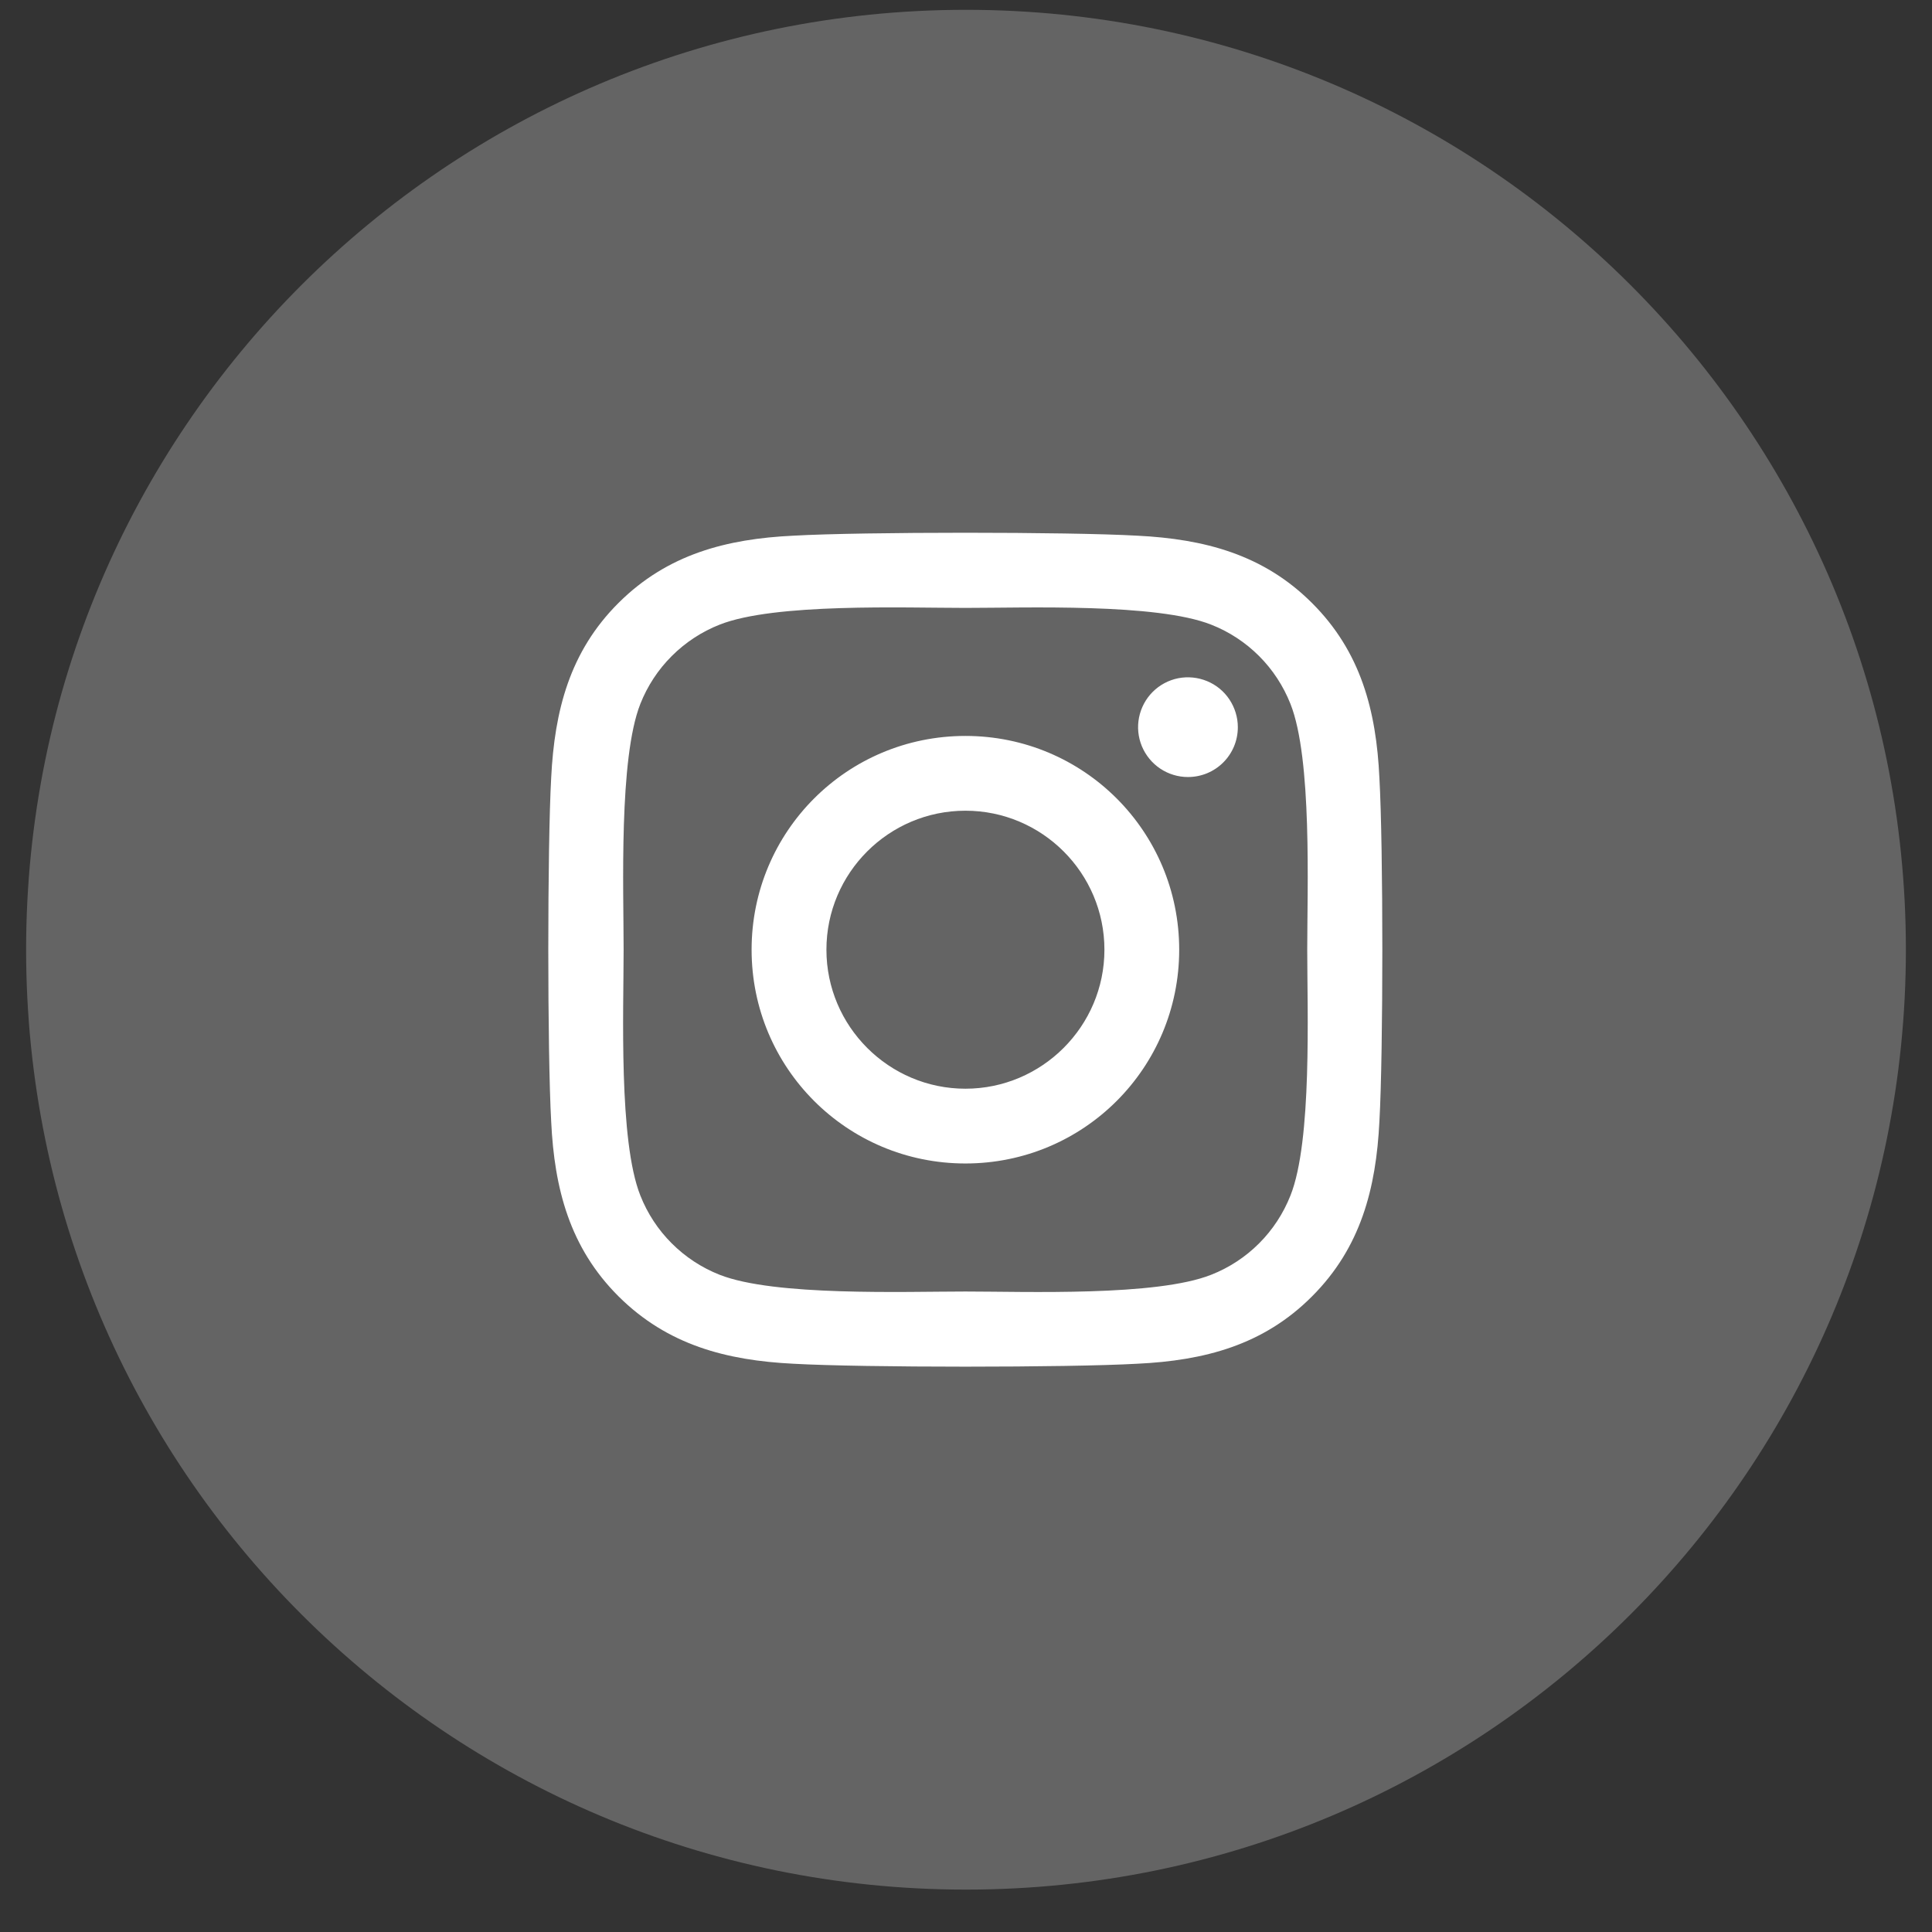
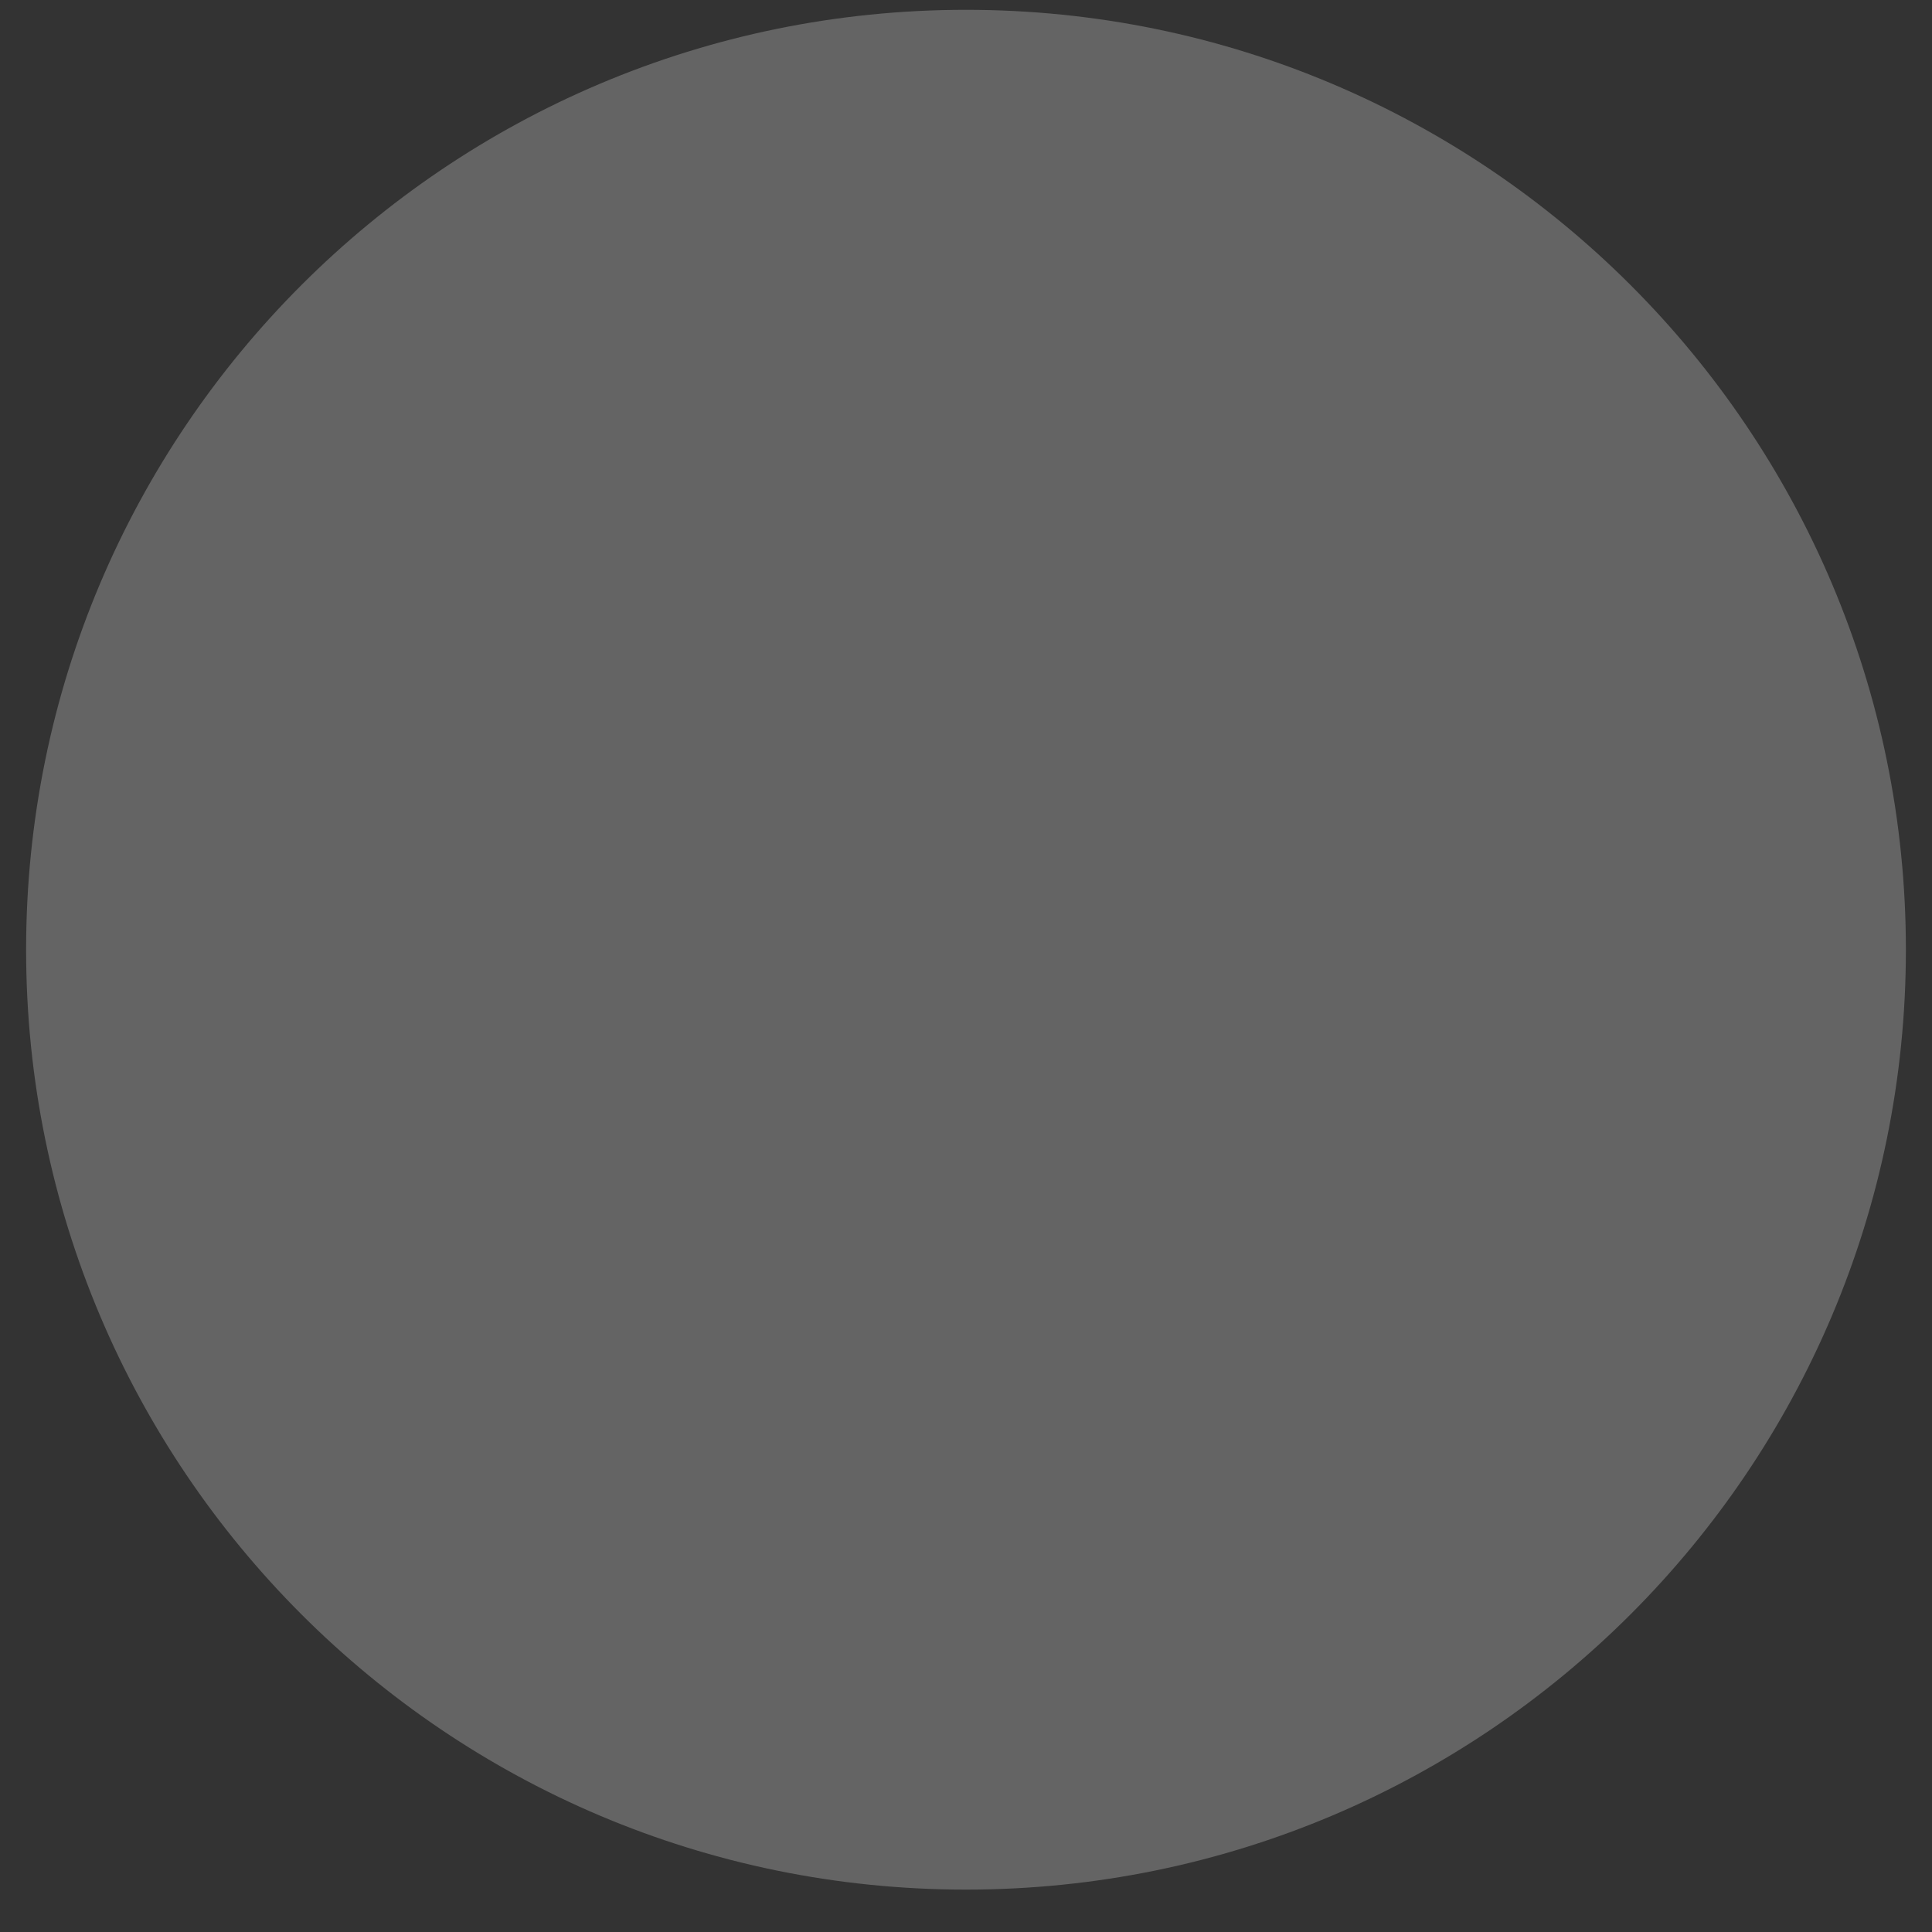
<svg xmlns="http://www.w3.org/2000/svg" width="37" height="37" viewBox="0 0 37 37" fill="none">
  <rect x="0" y="0" width="37" height="37" fill="#333333" stroke="none" />
  <path d="M0.5 18.188C0.5 8.246 8.559 0.188 18.5 0.188C28.441 0.188 36.5 8.246 36.5 18.188C36.5 28.129 28.441 36.188 18.5 36.188C8.559 36.188 0.5 28.129 0.5 18.188Z" fill="white" fill-opacity="0.24" />
  <g clip-path="url(#clip0_143_4363)">
-     <path d="M18.489 14.094C16.222 14.094 14.394 15.922 14.394 18.188C14.394 20.454 16.222 22.282 18.489 22.282C20.755 22.282 22.583 20.454 22.583 18.188C22.583 15.922 20.755 14.094 18.489 14.094ZM18.489 20.85C17.024 20.85 15.827 19.656 15.827 18.188C15.827 16.72 17.02 15.526 18.489 15.526C19.957 15.526 21.151 16.72 21.151 18.188C21.151 19.656 19.953 20.85 18.489 20.85ZM23.706 13.926C23.706 14.457 23.278 14.881 22.75 14.881C22.562 14.881 22.377 14.825 22.22 14.72C22.063 14.615 21.941 14.466 21.868 14.291C21.796 14.117 21.777 13.925 21.814 13.74C21.851 13.555 21.942 13.384 22.075 13.251C22.209 13.117 22.379 13.026 22.564 12.989C22.75 12.953 22.942 12.972 23.116 13.044C23.291 13.116 23.44 13.238 23.545 13.396C23.649 13.553 23.706 13.737 23.706 13.926ZM26.417 14.895C26.357 13.616 26.064 12.483 25.127 11.549C24.194 10.616 23.061 10.323 21.781 10.259C20.463 10.184 16.511 10.184 15.192 10.259C13.917 10.32 12.784 10.612 11.846 11.546C10.909 12.479 10.62 13.613 10.556 14.892C10.482 16.21 10.482 20.162 10.556 21.481C10.617 22.76 10.909 23.893 11.846 24.827C12.784 25.76 13.913 26.053 15.192 26.117C16.511 26.192 20.463 26.192 21.781 26.117C23.061 26.056 24.194 25.764 25.127 24.827C26.061 23.893 26.353 22.76 26.417 21.481C26.492 20.162 26.492 16.214 26.417 14.895ZM24.714 22.895C24.578 23.239 24.374 23.551 24.113 23.812C23.852 24.073 23.54 24.278 23.196 24.413C22.145 24.83 19.65 24.734 18.489 24.734C17.327 24.734 14.829 24.827 13.781 24.413C13.438 24.278 13.126 24.073 12.865 23.812C12.603 23.551 12.399 23.239 12.263 22.895C11.846 21.844 11.943 19.35 11.943 18.188C11.943 17.026 11.85 14.528 12.263 13.481C12.399 13.137 12.603 12.825 12.865 12.564C13.126 12.303 13.438 12.098 13.781 11.963C14.832 11.546 17.327 11.642 18.489 11.642C19.65 11.642 22.148 11.549 23.196 11.963C23.54 12.098 23.852 12.303 24.113 12.564C24.374 12.825 24.578 13.137 24.714 13.481C25.131 14.532 25.035 17.026 25.035 18.188C25.035 19.35 25.131 21.848 24.714 22.895Z" fill="white" />
+     <path d="M18.489 14.094C16.222 14.094 14.394 15.922 14.394 18.188C14.394 20.454 16.222 22.282 18.489 22.282C20.755 22.282 22.583 20.454 22.583 18.188C22.583 15.922 20.755 14.094 18.489 14.094M18.489 20.85C17.024 20.85 15.827 19.656 15.827 18.188C15.827 16.72 17.02 15.526 18.489 15.526C19.957 15.526 21.151 16.72 21.151 18.188C21.151 19.656 19.953 20.85 18.489 20.85ZM23.706 13.926C23.706 14.457 23.278 14.881 22.75 14.881C22.562 14.881 22.377 14.825 22.22 14.72C22.063 14.615 21.941 14.466 21.868 14.291C21.796 14.117 21.777 13.925 21.814 13.74C21.851 13.555 21.942 13.384 22.075 13.251C22.209 13.117 22.379 13.026 22.564 12.989C22.75 12.953 22.942 12.972 23.116 13.044C23.291 13.116 23.44 13.238 23.545 13.396C23.649 13.553 23.706 13.737 23.706 13.926ZM26.417 14.895C26.357 13.616 26.064 12.483 25.127 11.549C24.194 10.616 23.061 10.323 21.781 10.259C20.463 10.184 16.511 10.184 15.192 10.259C13.917 10.32 12.784 10.612 11.846 11.546C10.909 12.479 10.62 13.613 10.556 14.892C10.482 16.21 10.482 20.162 10.556 21.481C10.617 22.76 10.909 23.893 11.846 24.827C12.784 25.76 13.913 26.053 15.192 26.117C16.511 26.192 20.463 26.192 21.781 26.117C23.061 26.056 24.194 25.764 25.127 24.827C26.061 23.893 26.353 22.76 26.417 21.481C26.492 20.162 26.492 16.214 26.417 14.895ZM24.714 22.895C24.578 23.239 24.374 23.551 24.113 23.812C23.852 24.073 23.54 24.278 23.196 24.413C22.145 24.83 19.65 24.734 18.489 24.734C17.327 24.734 14.829 24.827 13.781 24.413C13.438 24.278 13.126 24.073 12.865 23.812C12.603 23.551 12.399 23.239 12.263 22.895C11.846 21.844 11.943 19.35 11.943 18.188C11.943 17.026 11.85 14.528 12.263 13.481C12.399 13.137 12.603 12.825 12.865 12.564C13.126 12.303 13.438 12.098 13.781 11.963C14.832 11.546 17.327 11.642 18.489 11.642C19.65 11.642 22.148 11.549 23.196 11.963C23.54 12.098 23.852 12.303 24.113 12.564C24.374 12.825 24.578 13.137 24.714 13.481C25.131 14.532 25.035 17.026 25.035 18.188C25.035 19.35 25.131 21.848 24.714 22.895Z" fill="white" />
  </g>
  <defs>
    <clipPath id="clip0_143_4363">
-       <rect width="16" height="16" fill="white" transform="translate(10.5 10.188)" />
-     </clipPath>
+       </clipPath>
  </defs>
</svg>